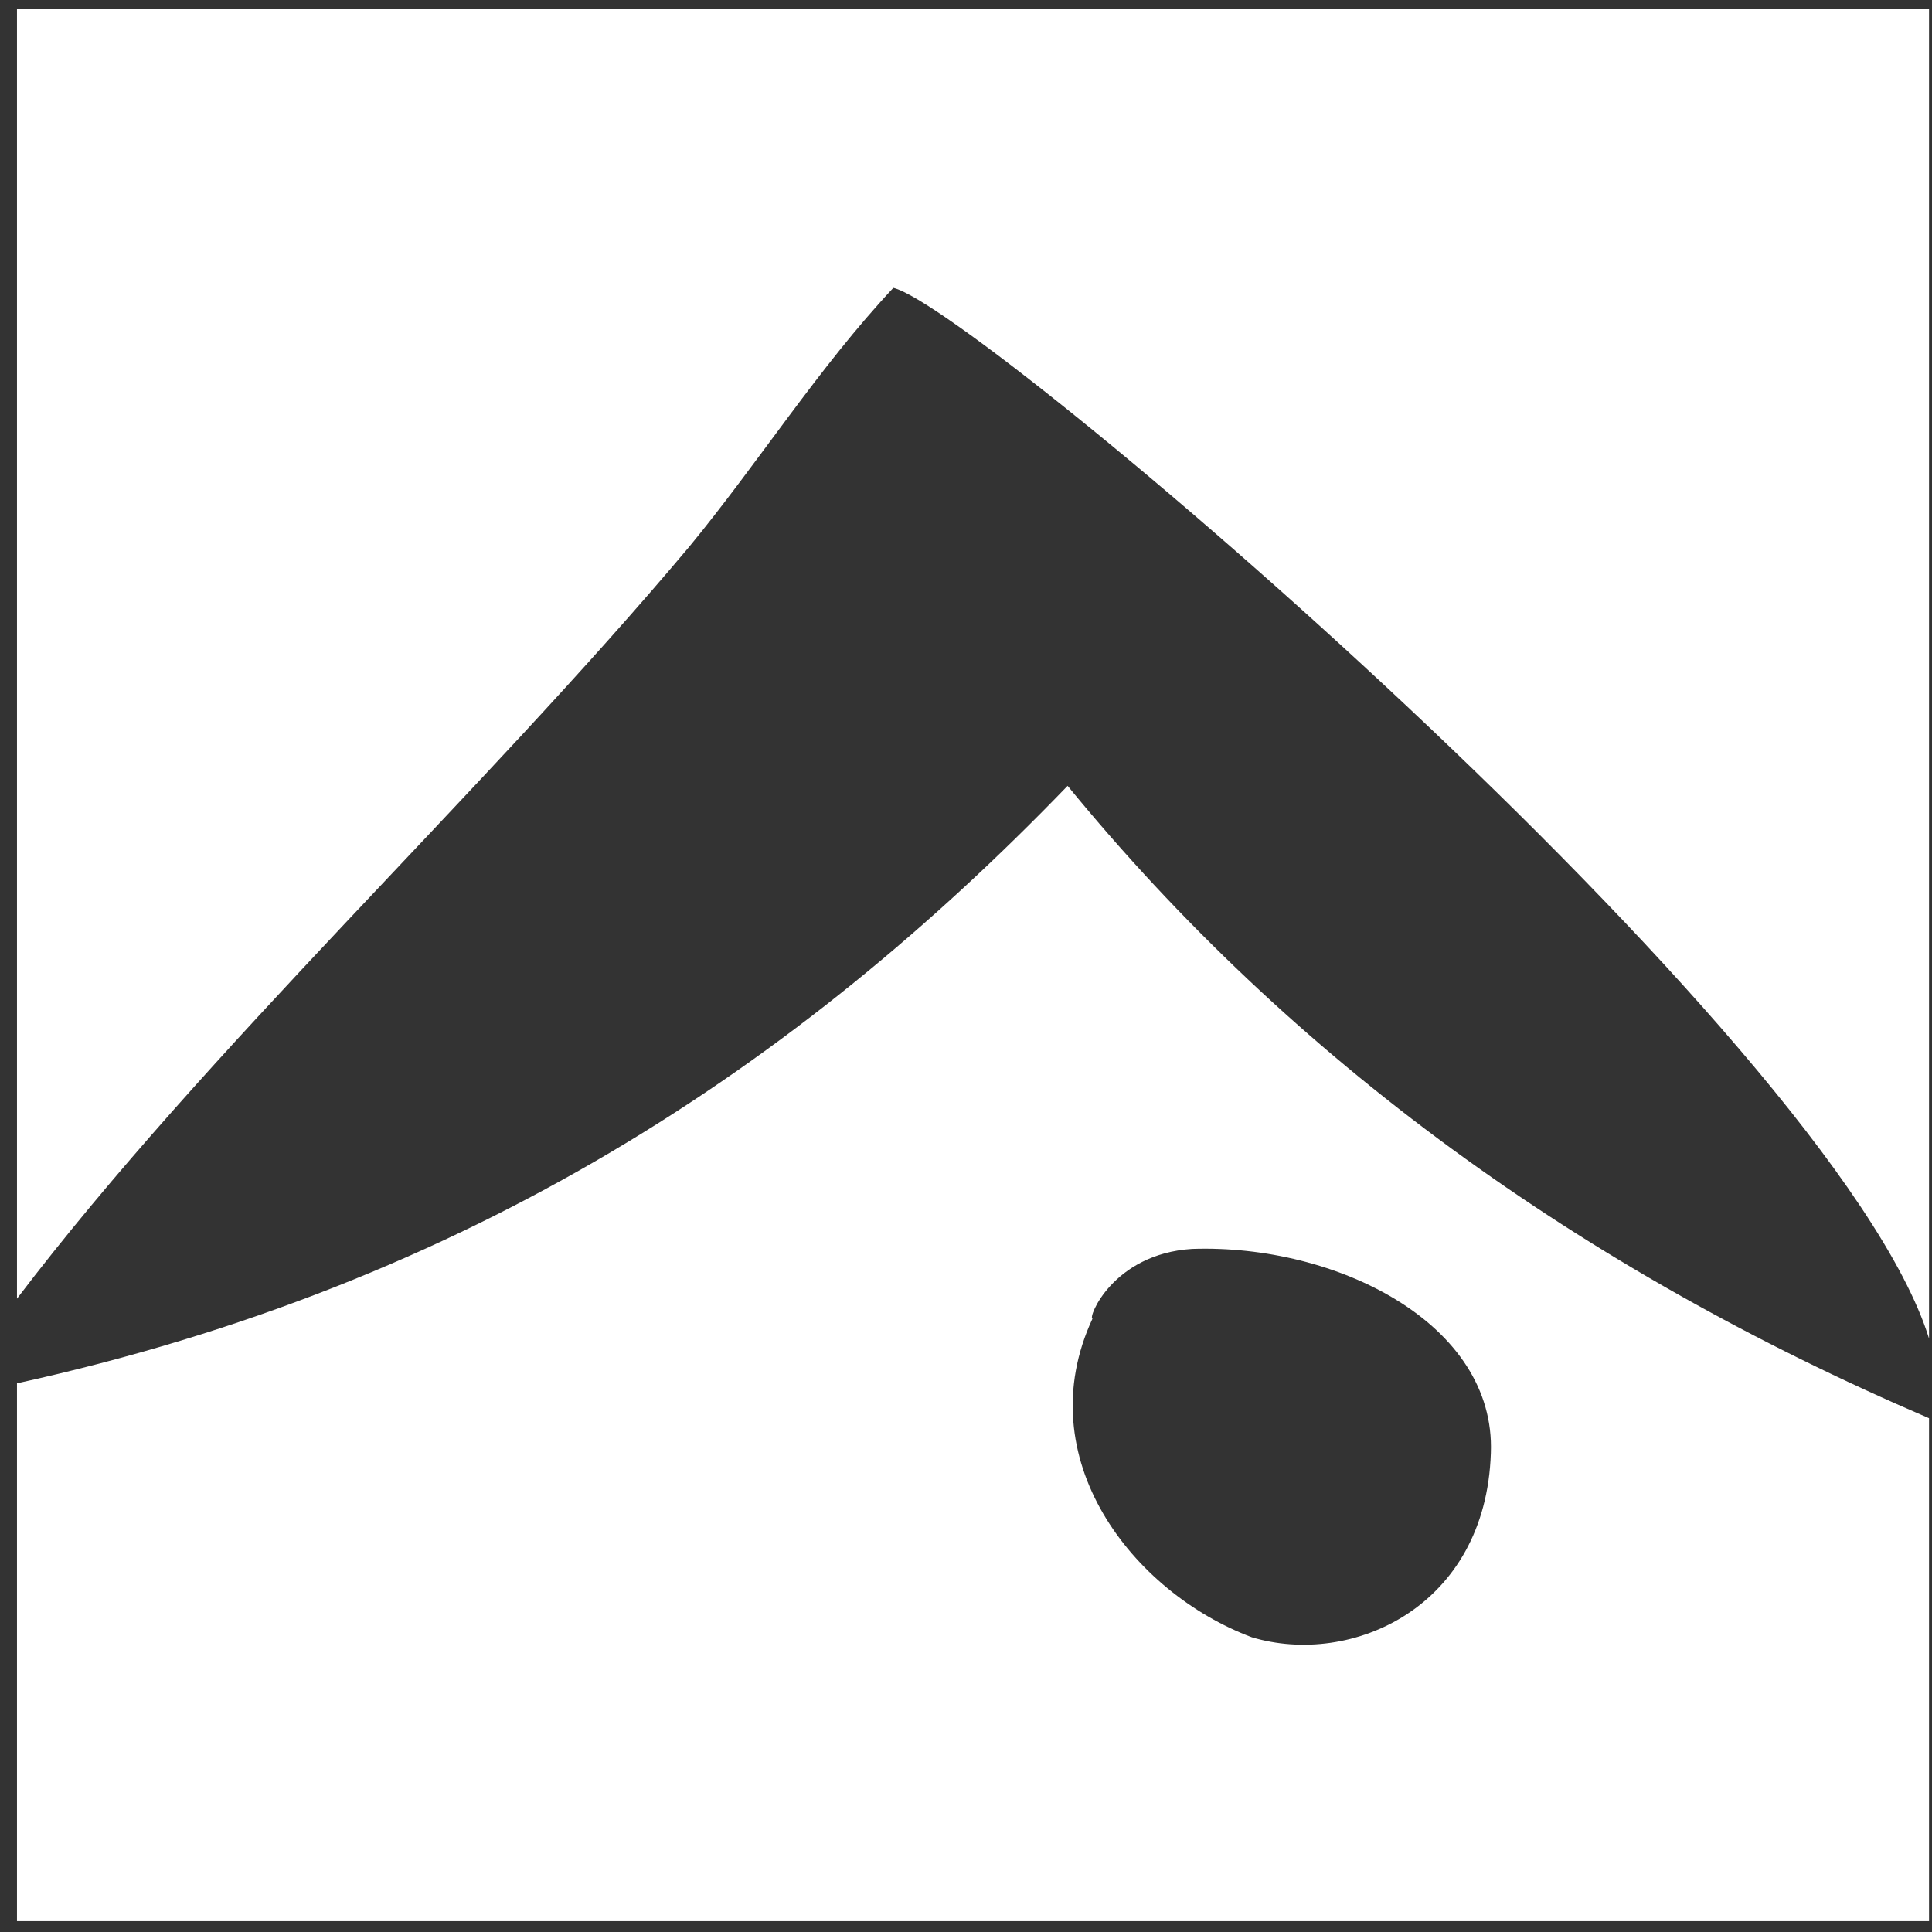
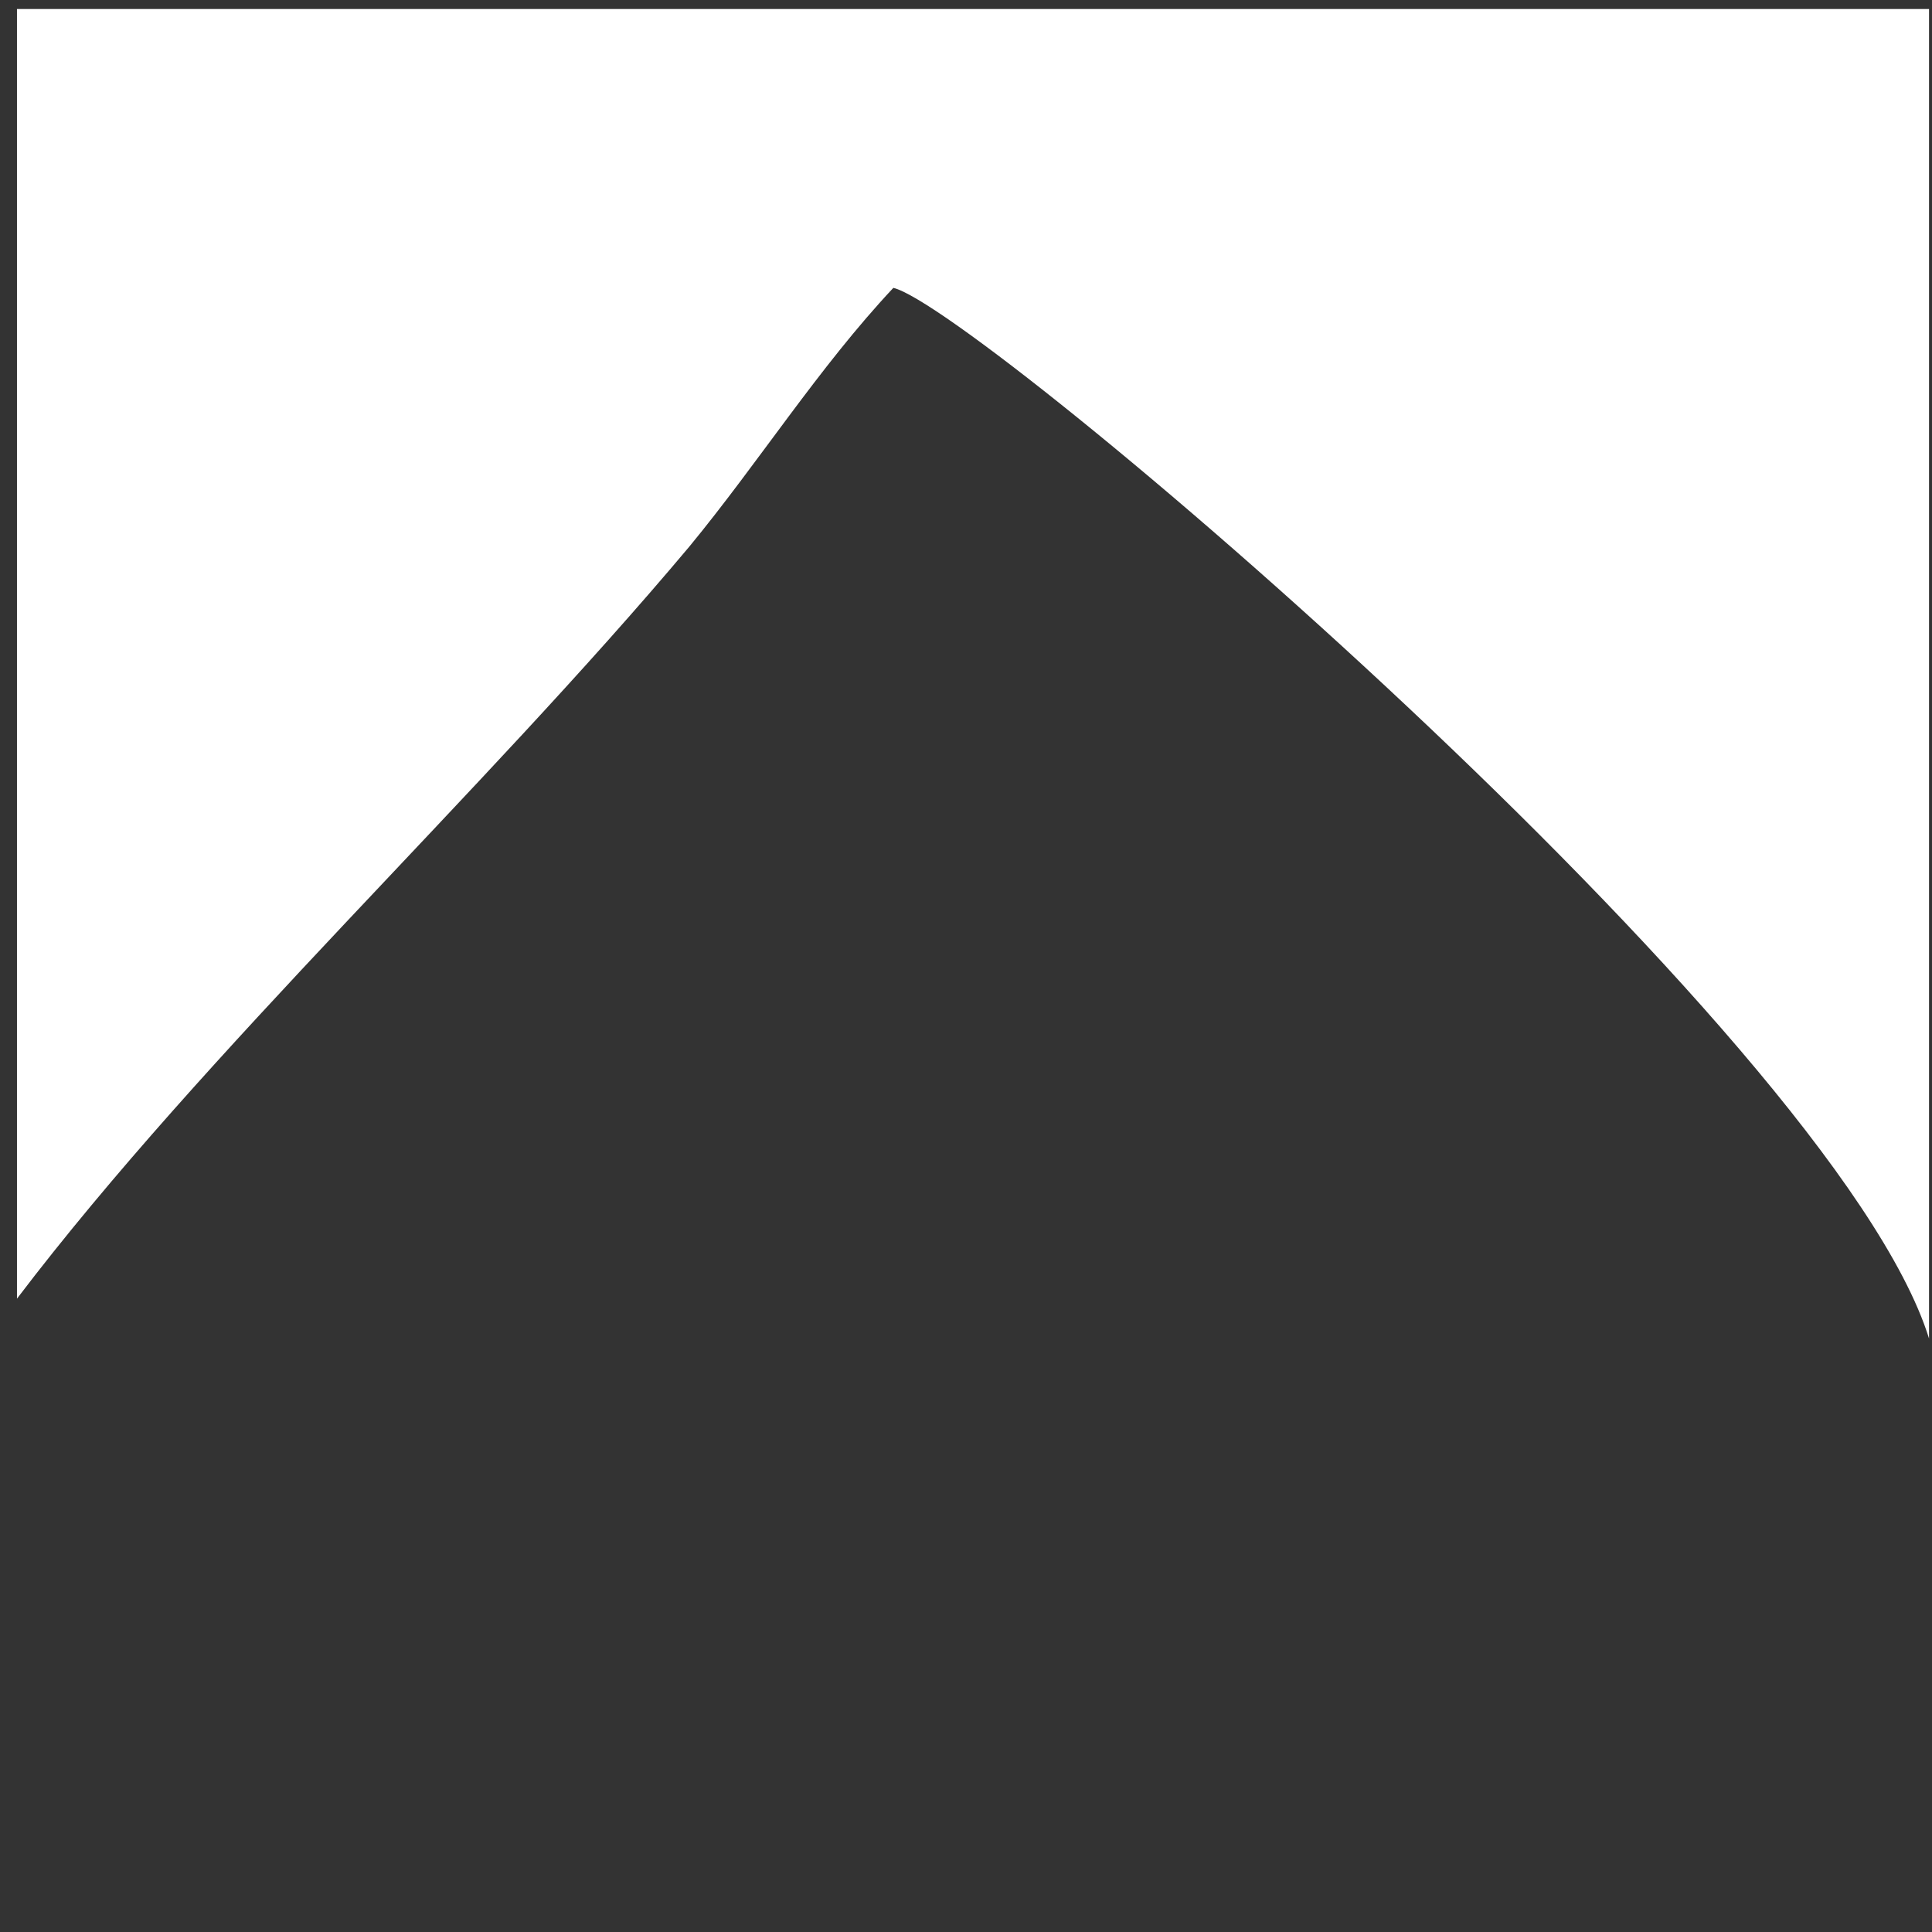
<svg xmlns="http://www.w3.org/2000/svg" width="71" height="71" viewBox="0 0 71 71" fill="none">
  <rect x="0" y="0" width="71" height="71" fill="#333333" stroke="none" />
  <path d="M0.624 0.332H70.891V49.189C67.415 38.027 35.941 11.311 32.83 10.579C30.085 13.507 27.889 16.984 25.327 20.094C17.642 29.244 7.577 38.576 0.624 47.725V0.332Z" fill="white" />
-   <path fill-rule="evenodd" clip-rule="evenodd" d="M70.891 52.118V70.6H0.624C0.624 64.561 0.624 57.242 0.624 50.837C17.276 47.178 29.353 39.126 39.234 28.879C47.469 38.943 58.082 46.629 70.891 52.118ZM54.788 53.399C54.971 48.642 49.115 45.714 43.809 45.897C40.881 46.08 39.966 48.458 40.149 48.458C37.77 53.582 41.613 58.523 46.005 60.169C49.665 61.267 54.605 59.072 54.788 53.399Z" fill="white" />
</svg>